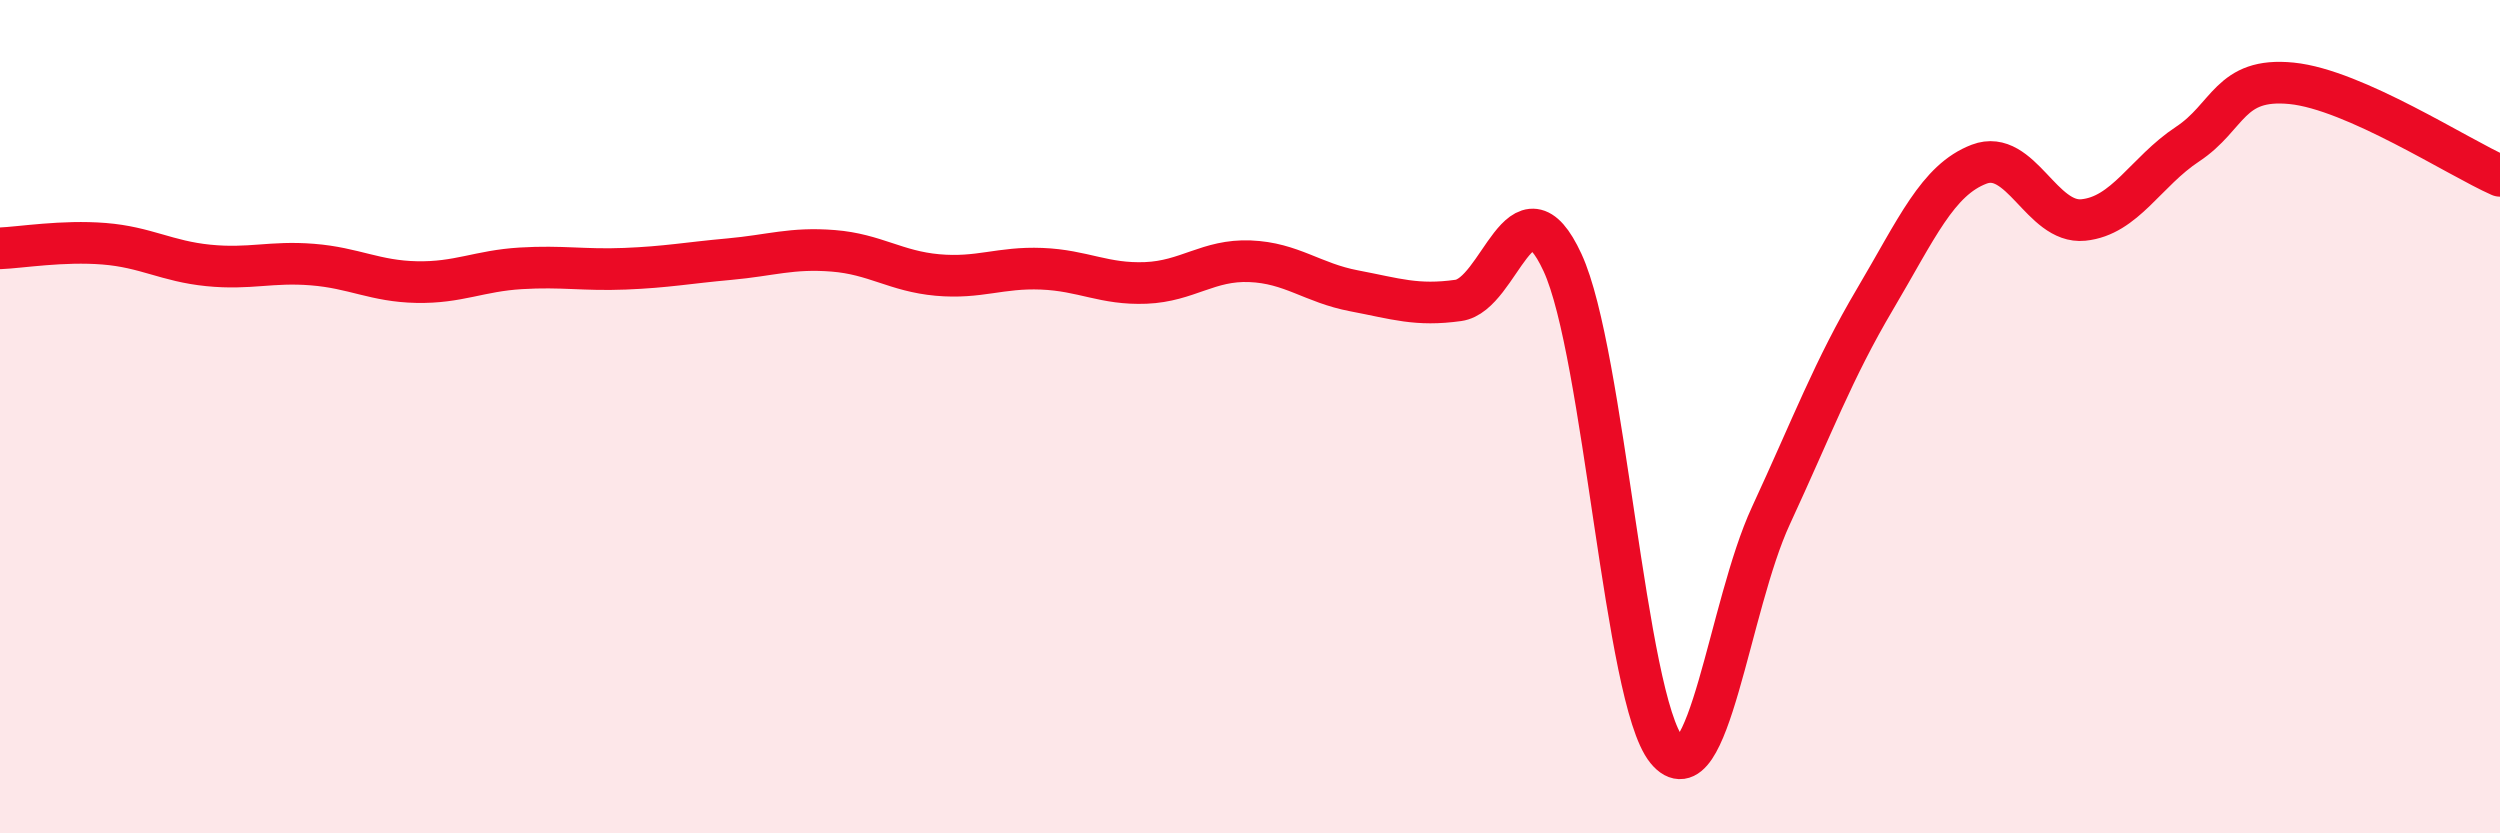
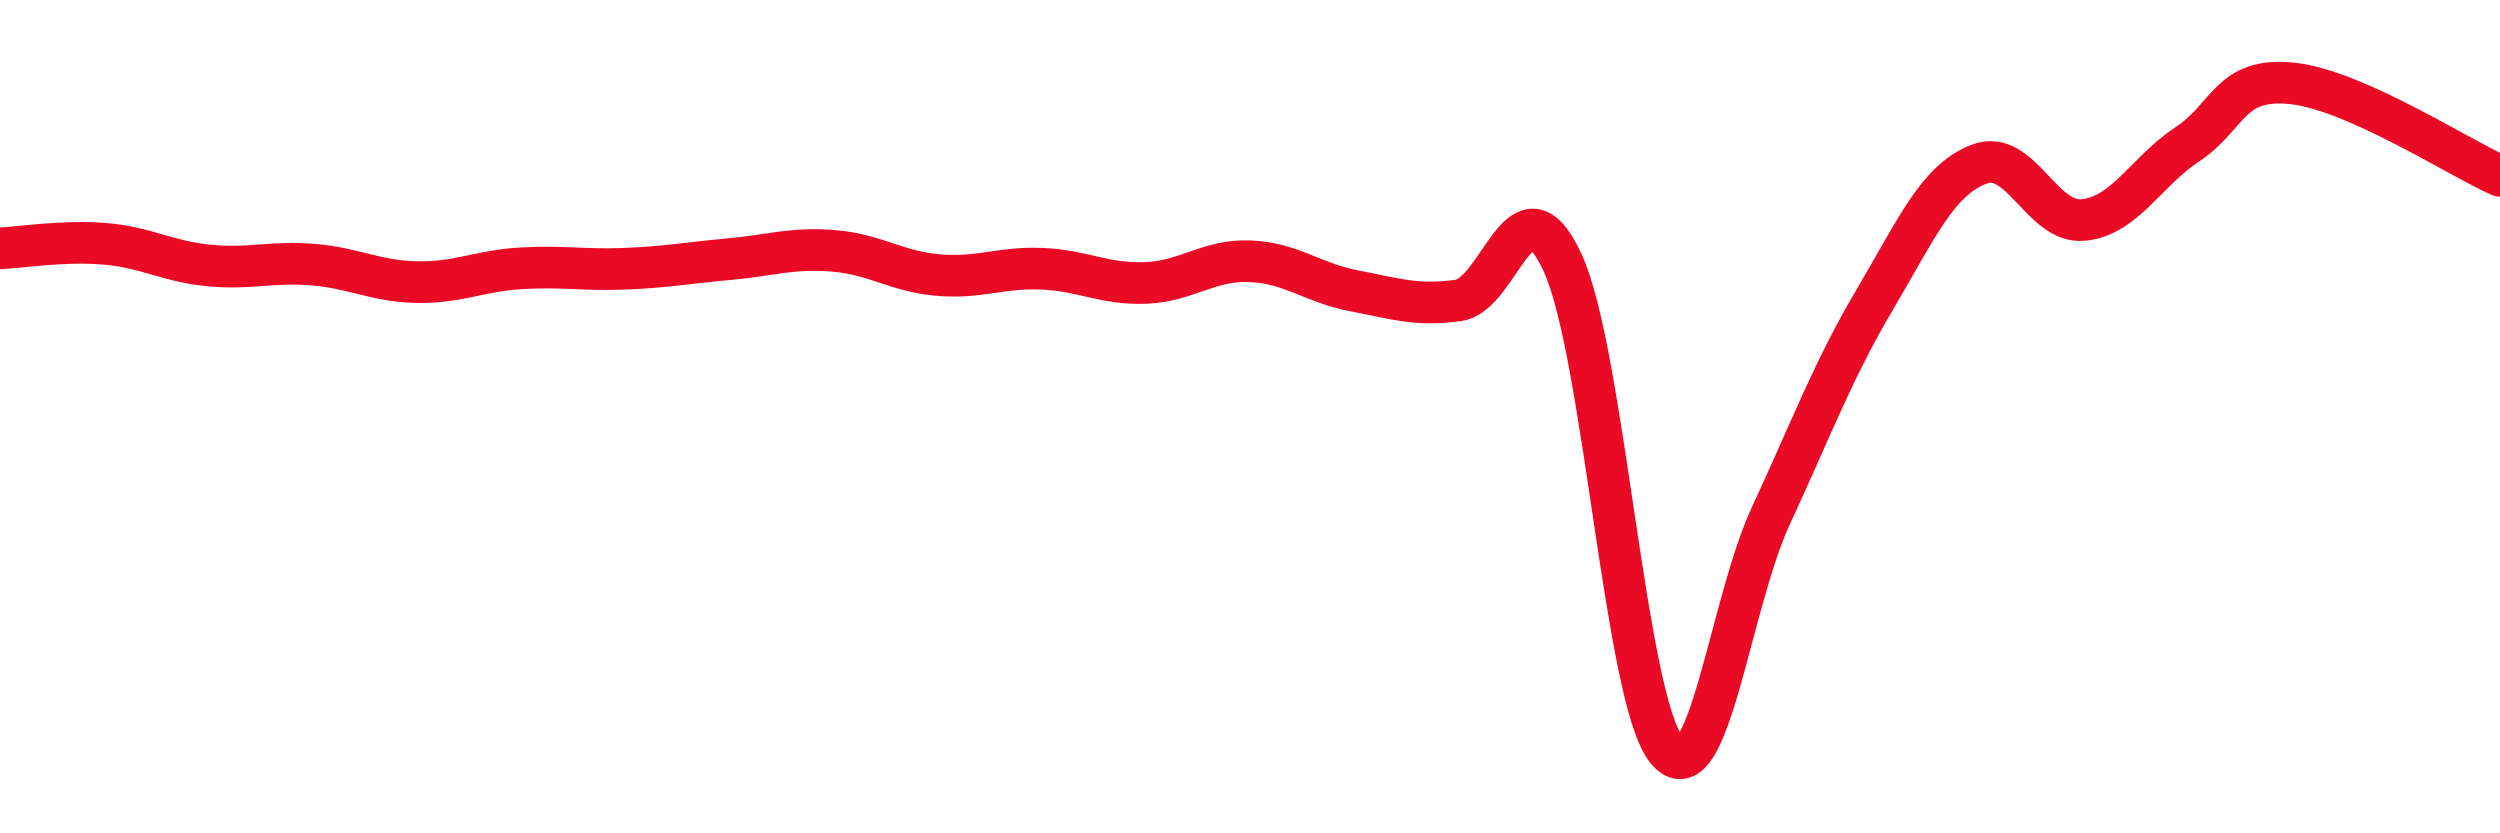
<svg xmlns="http://www.w3.org/2000/svg" width="60" height="20" viewBox="0 0 60 20">
-   <path d="M 0,5.96 C 0.5,5.94 1.5,5.77 2.5,5.85 C 3.5,5.93 4,6.27 5,6.37 C 6,6.47 6.5,6.27 7.5,6.35 C 8.5,6.43 9,6.75 10,6.77 C 11,6.79 11.5,6.5 12.5,6.44 C 13.5,6.38 14,6.49 15,6.45 C 16,6.41 16.5,6.31 17.5,6.22 C 18.5,6.13 19,5.94 20,6.02 C 21,6.1 21.5,6.51 22.5,6.6 C 23.5,6.69 24,6.41 25,6.45 C 26,6.49 26.5,6.83 27.5,6.79 C 28.5,6.75 29,6.23 30,6.27 C 31,6.31 31.5,6.79 32.5,6.98 C 33.5,7.17 34,7.35 35,7.21 C 36,7.07 36.5,4.14 37.5,6.3 C 38.5,8.46 39,16.78 40,18 C 41,19.22 41.5,14.54 42.5,12.38 C 43.5,10.22 44,8.87 45,7.18 C 46,5.49 46.5,4.32 47.5,3.94 C 48.5,3.56 49,5.38 50,5.28 C 51,5.18 51.5,4.12 52.5,3.46 C 53.5,2.8 53.5,1.85 55,2 C 56.5,2.15 59,3.78 60,4.22L60 20L0 20Z" fill="#EB0A25" opacity="0.1" stroke-linecap="round" stroke-linejoin="round" />
  <path d="M 0,5.96 C 0.5,5.94 1.5,5.77 2.5,5.85 C 3.5,5.93 4,6.27 5,6.37 C 6,6.47 6.5,6.27 7.5,6.35 C 8.5,6.43 9,6.75 10,6.77 C 11,6.79 11.5,6.5 12.5,6.44 C 13.5,6.38 14,6.49 15,6.45 C 16,6.41 16.5,6.31 17.5,6.22 C 18.5,6.13 19,5.94 20,6.02 C 21,6.1 21.5,6.51 22.5,6.6 C 23.5,6.69 24,6.41 25,6.45 C 26,6.49 26.5,6.83 27.5,6.79 C 28.5,6.75 29,6.23 30,6.27 C 31,6.31 31.5,6.79 32.5,6.98 C 33.5,7.17 34,7.35 35,7.21 C 36,7.07 36.5,4.14 37.5,6.3 C 38.5,8.46 39,16.78 40,18 C 41,19.22 41.5,14.54 42.5,12.38 C 43.5,10.22 44,8.87 45,7.18 C 46,5.49 46.5,4.32 47.5,3.94 C 48.5,3.56 49,5.38 50,5.28 C 51,5.18 51.5,4.12 52.5,3.46 C 53.5,2.8 53.5,1.85 55,2 C 56.5,2.15 59,3.78 60,4.22" stroke="#EB0A25" stroke-width="1" fill="none" stroke-linecap="round" stroke-linejoin="round" />
</svg>